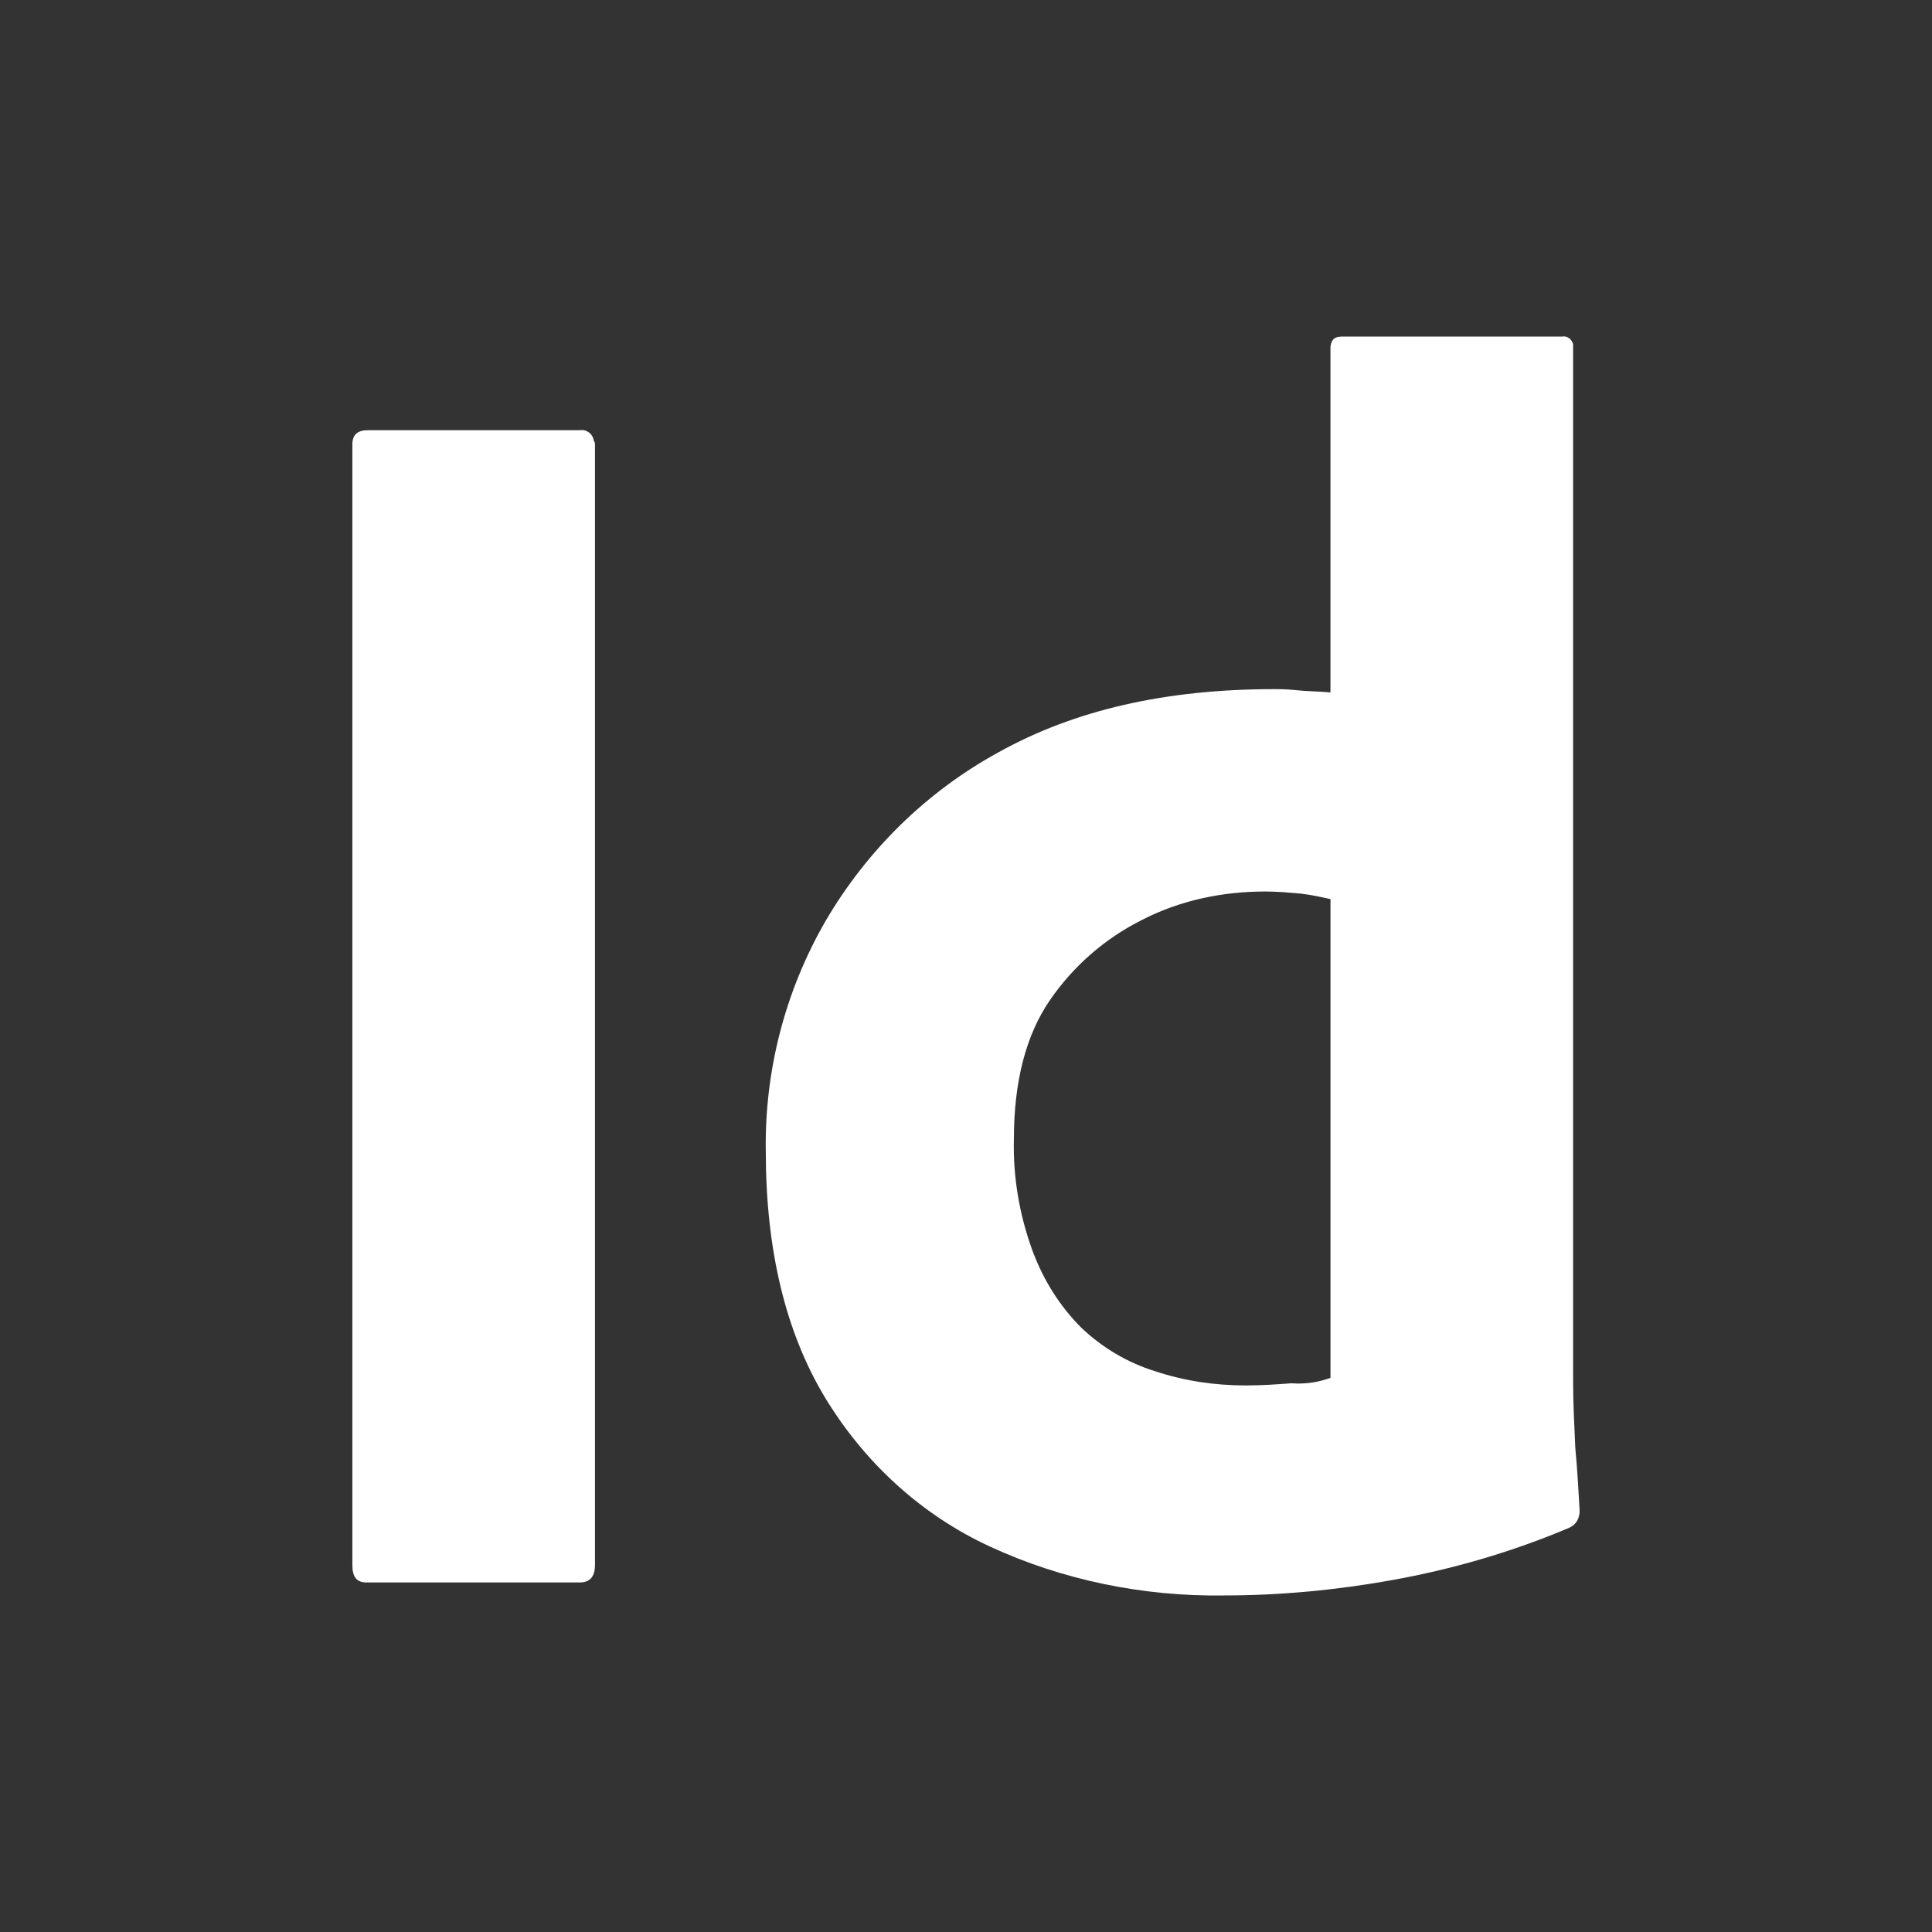
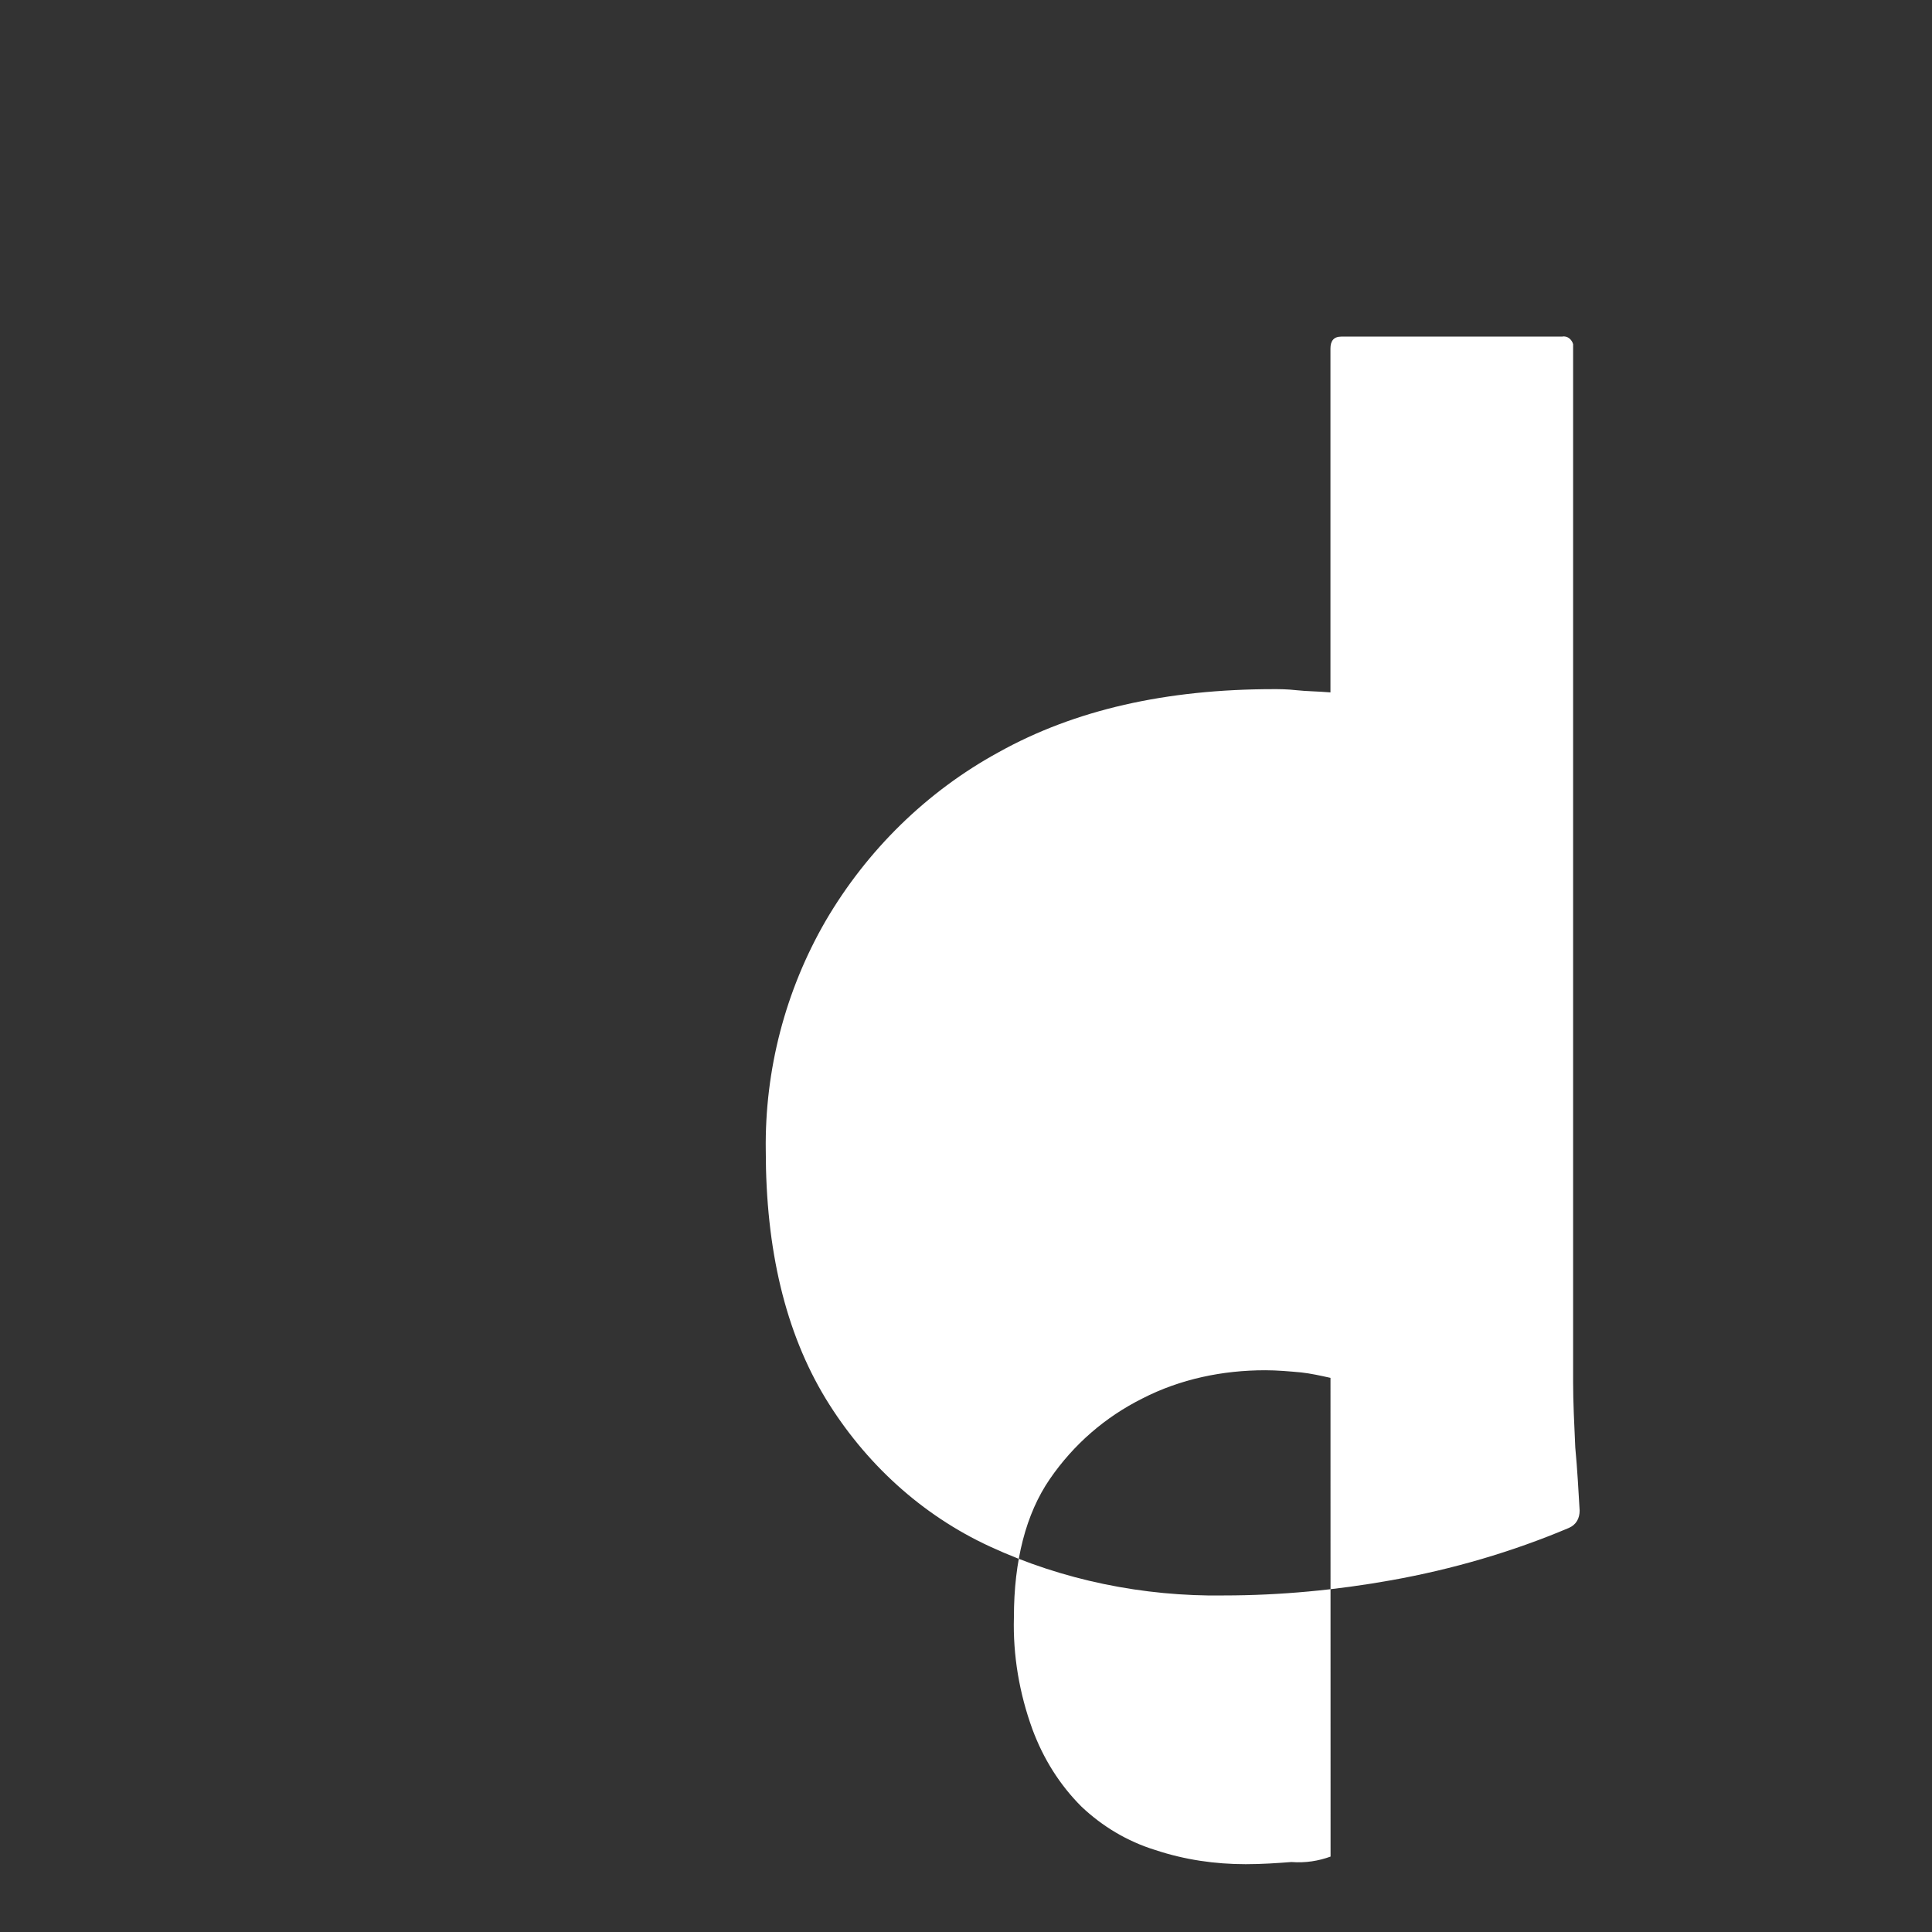
<svg xmlns="http://www.w3.org/2000/svg" id="Calque_1" data-name="Calque 1" viewBox="0 0 500 500">
  <rect x="0" y="0" width="500" height="500" fill="#333333" stroke="none" />
  <defs>
    <style>
      .cls-1 {
        fill: #fff;
      }
    </style>
  </defs>
  <g id="vlpa">
    <g id="vlpb">
-       <path class="cls-1" d="M153.98,115v290.03c0,3.1-1.41,4.51-3.94,4.51h-55.19c-2.53,0-3.66-1.41-3.66-4.51V115c0-2.53,1.41-3.66,3.94-3.66h54.91c1.69-.28,3.38.84,3.66,2.82.28.28.28.56.28.84Z" />
-       <path class="cls-1" d="M316.73,412.91c-20.84.28-41.67-3.94-60.54-12.67-17.74-8.17-32.38-21.68-42.52-38.3-10.42-17.18-15.49-38.58-15.49-64.2-.28-20.84,5.07-41.39,15.49-59.41,10.7-18.3,26.19-33.51,44.77-43.65,19.71-10.98,43.36-16.33,71.24-16.33,1.41,0,3.38,0,5.91.28,2.53.28,5.35.28,8.73.56v-88.98c0-1.97.84-3.1,2.82-3.1h57.16c1.41-.28,2.53.84,2.82,1.97v268.63c0,5.07.28,10.7.56,16.89.56,5.91.84,11.54,1.13,16.33,0,1.97-.84,3.66-2.82,4.51-14.64,6.19-30.13,10.7-45.9,13.52-14.08,2.53-28.72,3.94-43.36,3.94h0ZM344.33,356.59v-123.9c-2.53-.56-5.07-1.13-7.6-1.41-3.1-.28-6.19-.56-9.29-.56-10.98,0-21.96,2.25-31.82,7.32-9.57,4.79-17.74,11.83-23.93,20.84-6.19,9.01-9.29,21.12-9.29,35.76-.28,9.86,1.41,19.71,4.79,29,2.82,7.6,7.04,14.36,12.67,19.99,5.35,5.07,11.83,9.01,19.15,11.26,7.6,2.53,15.49,3.66,23.37,3.66,4.22,0,8.17-.28,11.83-.56,3.66.28,7.04-.28,10.14-1.41h0Z" />
+       <path class="cls-1" d="M316.73,412.91c-20.84.28-41.67-3.94-60.54-12.67-17.74-8.17-32.38-21.68-42.52-38.3-10.42-17.18-15.49-38.58-15.49-64.2-.28-20.84,5.07-41.39,15.49-59.41,10.7-18.3,26.19-33.51,44.77-43.65,19.71-10.98,43.36-16.33,71.24-16.33,1.41,0,3.38,0,5.91.28,2.53.28,5.35.28,8.73.56v-88.98c0-1.97.84-3.1,2.82-3.1h57.16c1.41-.28,2.53.84,2.82,1.97v268.63c0,5.07.28,10.7.56,16.89.56,5.91.84,11.54,1.13,16.33,0,1.97-.84,3.66-2.82,4.51-14.64,6.19-30.13,10.7-45.9,13.52-14.08,2.53-28.72,3.94-43.36,3.94h0ZM344.33,356.59c-2.53-.56-5.07-1.13-7.6-1.41-3.1-.28-6.19-.56-9.29-.56-10.98,0-21.96,2.25-31.82,7.32-9.57,4.79-17.74,11.83-23.93,20.84-6.19,9.01-9.29,21.12-9.29,35.76-.28,9.86,1.41,19.71,4.79,29,2.82,7.6,7.04,14.36,12.67,19.99,5.35,5.07,11.83,9.01,19.15,11.26,7.6,2.53,15.49,3.66,23.37,3.66,4.22,0,8.17-.28,11.83-.56,3.66.28,7.04-.28,10.14-1.41h0Z" />
    </g>
  </g>
</svg>